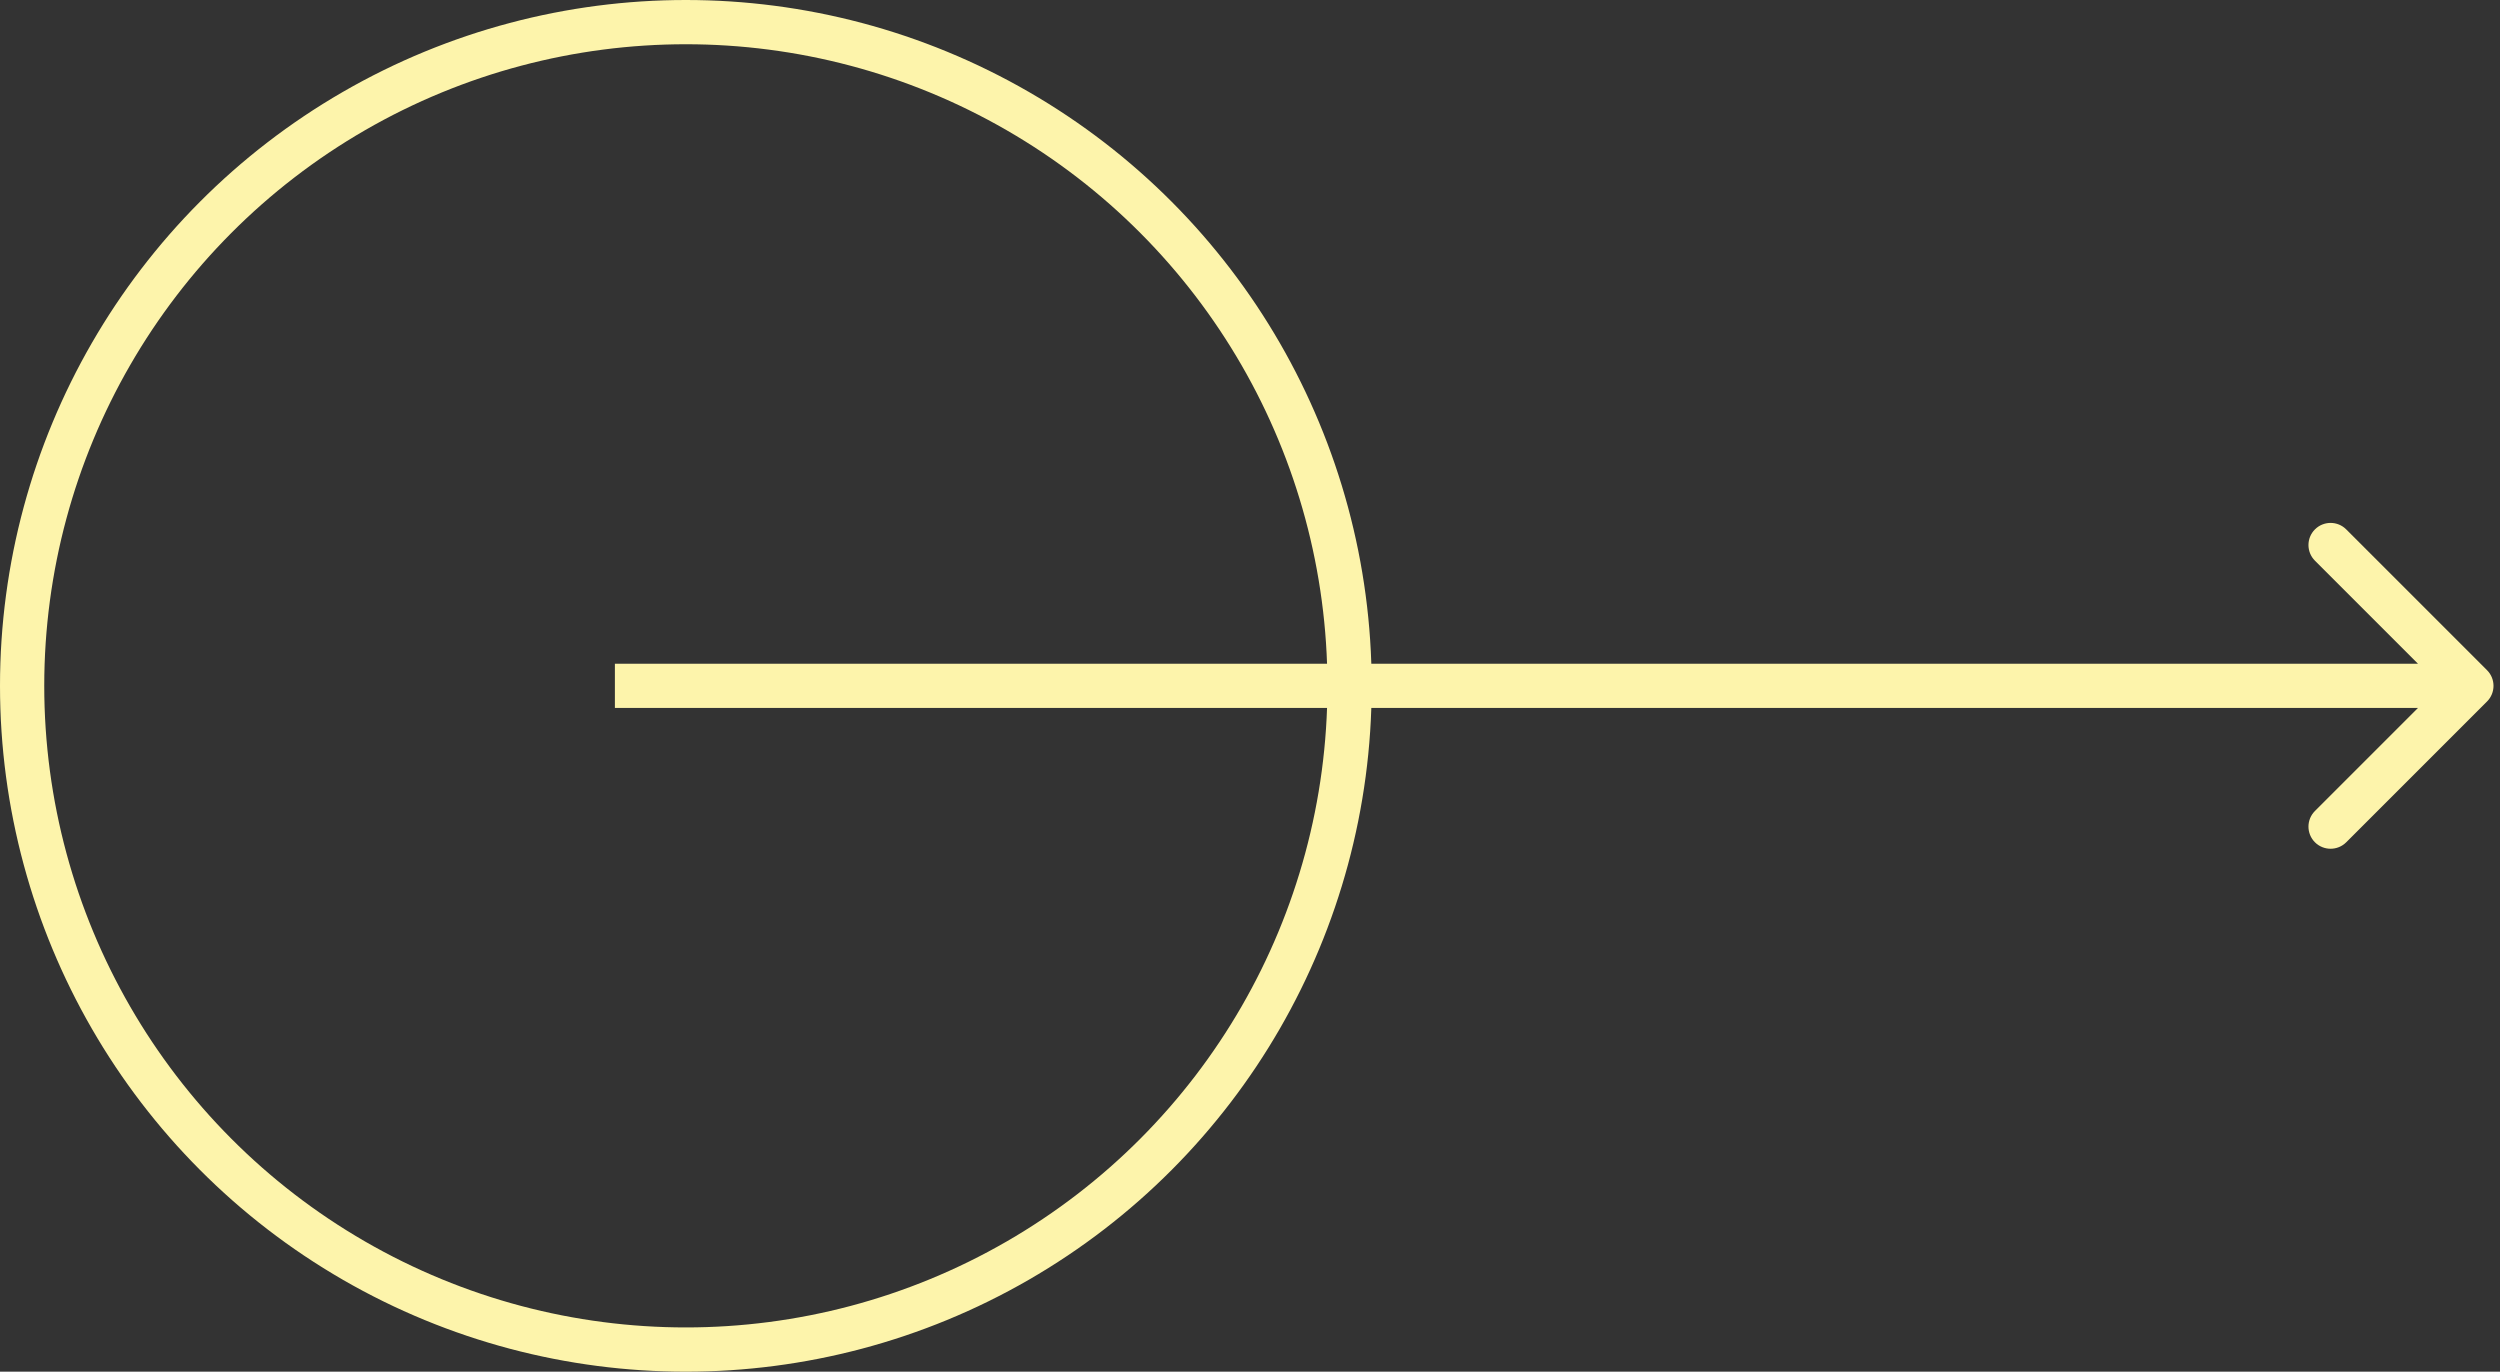
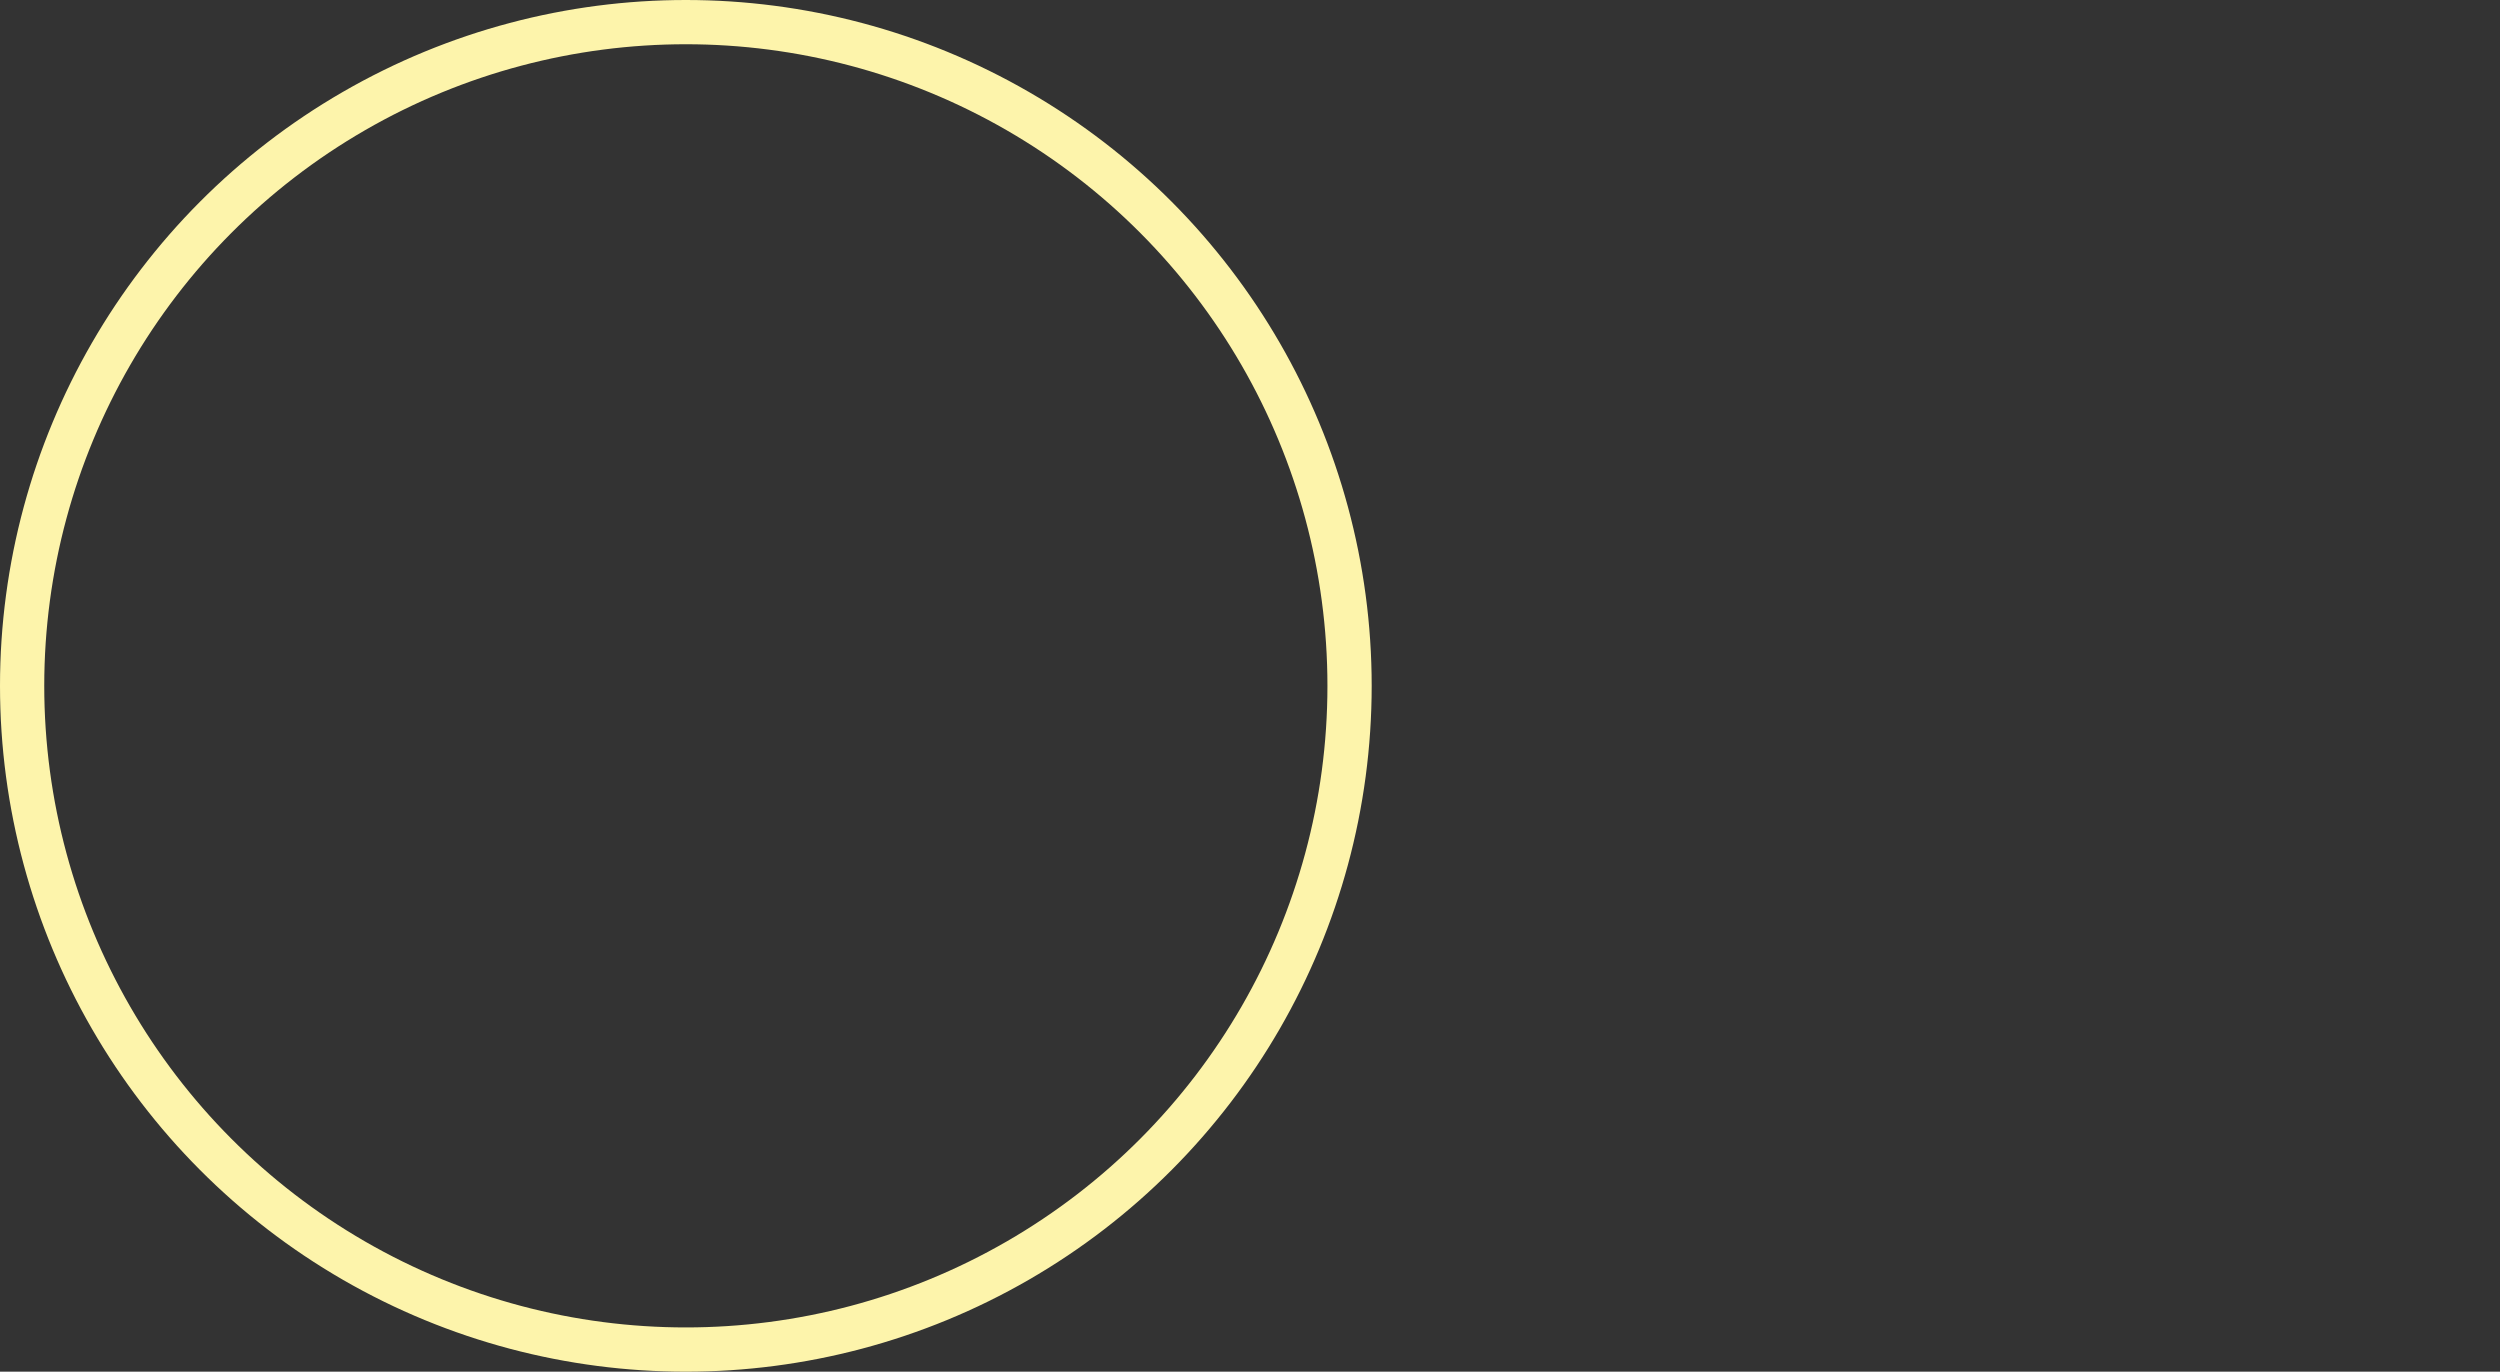
<svg xmlns="http://www.w3.org/2000/svg" width="113" height="62" viewBox="0 0 113 62" fill="none">
  <rect x="0" y="0" width="113" height="62" fill="#333333" stroke="none" />
-   <path d="M112.414 30.293C112.804 30.683 112.804 31.316 112.414 31.707L106.05 38.071C105.659 38.461 105.026 38.461 104.635 38.071C104.245 37.68 104.245 37.047 104.635 36.657L110.292 31L104.635 25.343C104.245 24.952 104.245 24.319 104.635 23.929C105.026 23.538 105.659 23.538 106.05 23.929L112.414 30.293ZM27.793 30H111.707V32H27.793V30Z" fill="#FDF4AB" />
  <circle cx="31" cy="31" r="30" stroke="#FDF4AB" stroke-width="2" />
</svg>